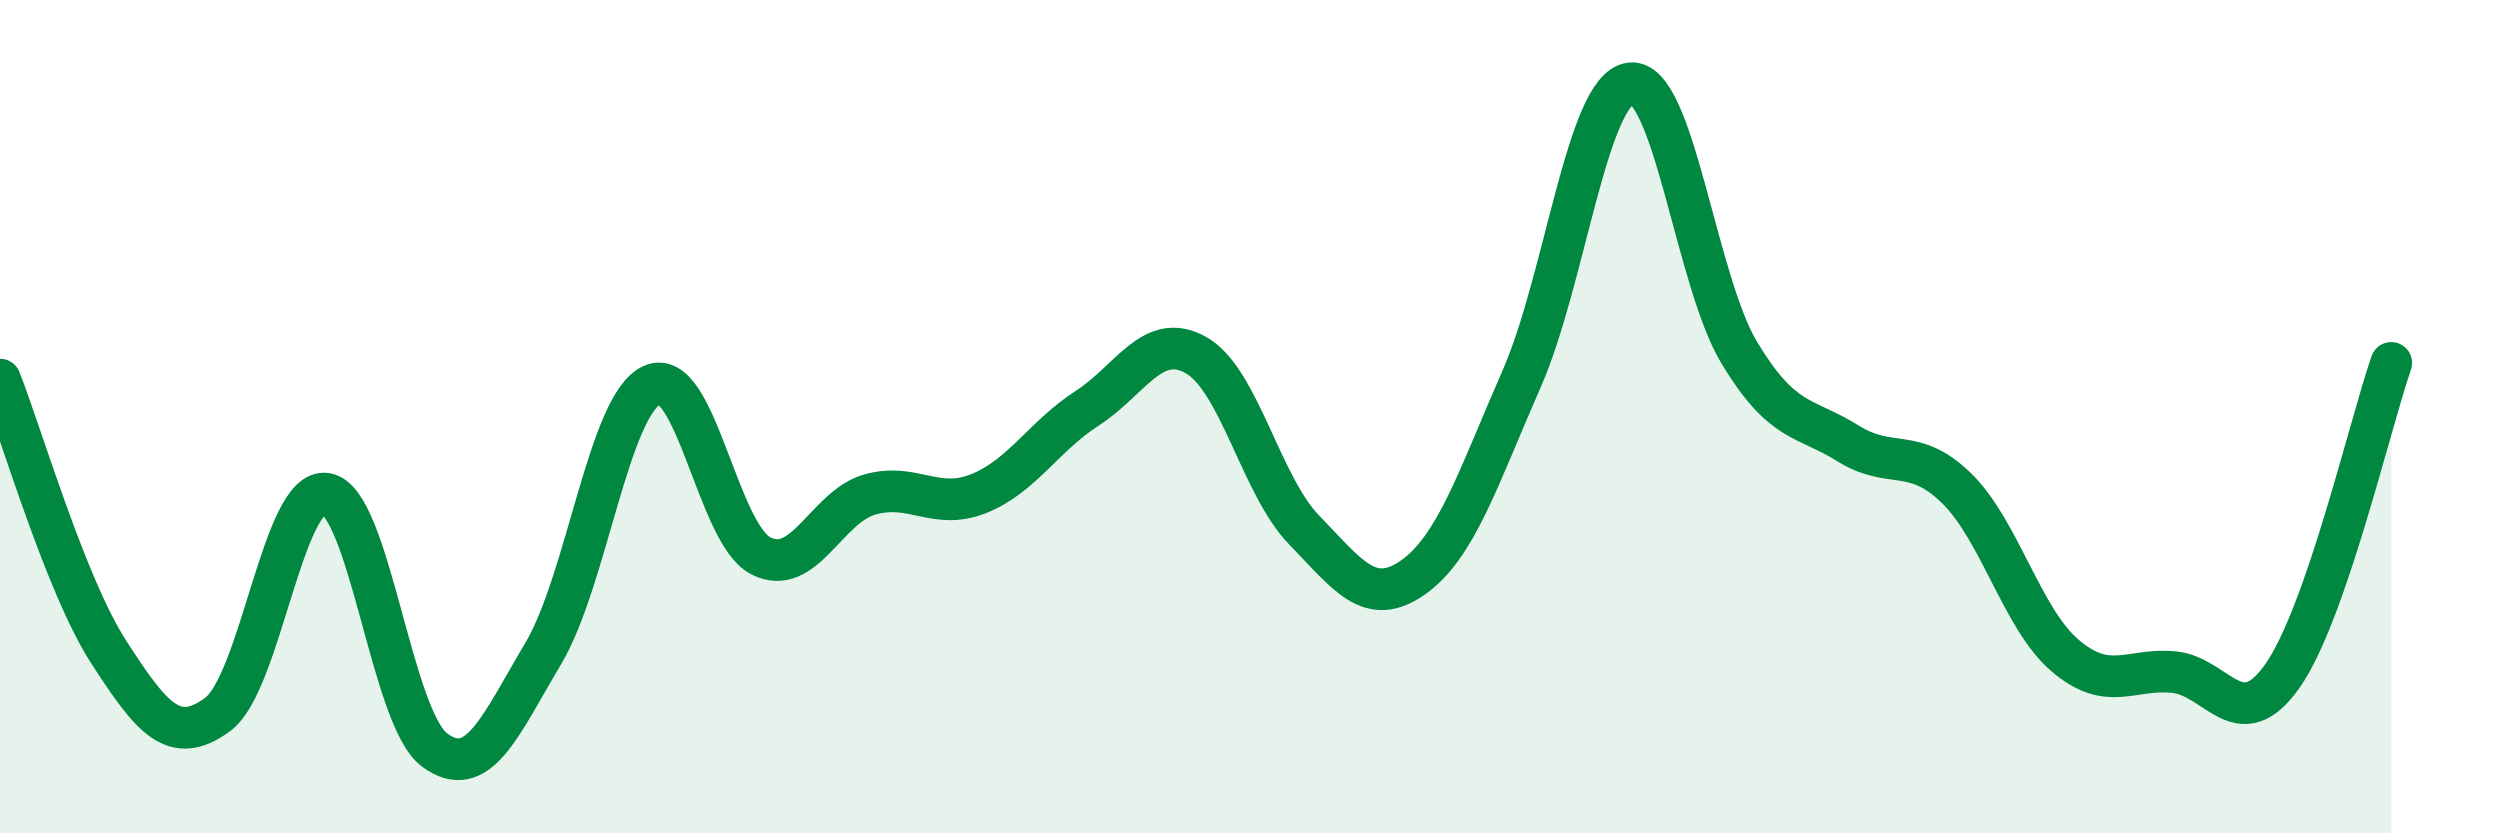
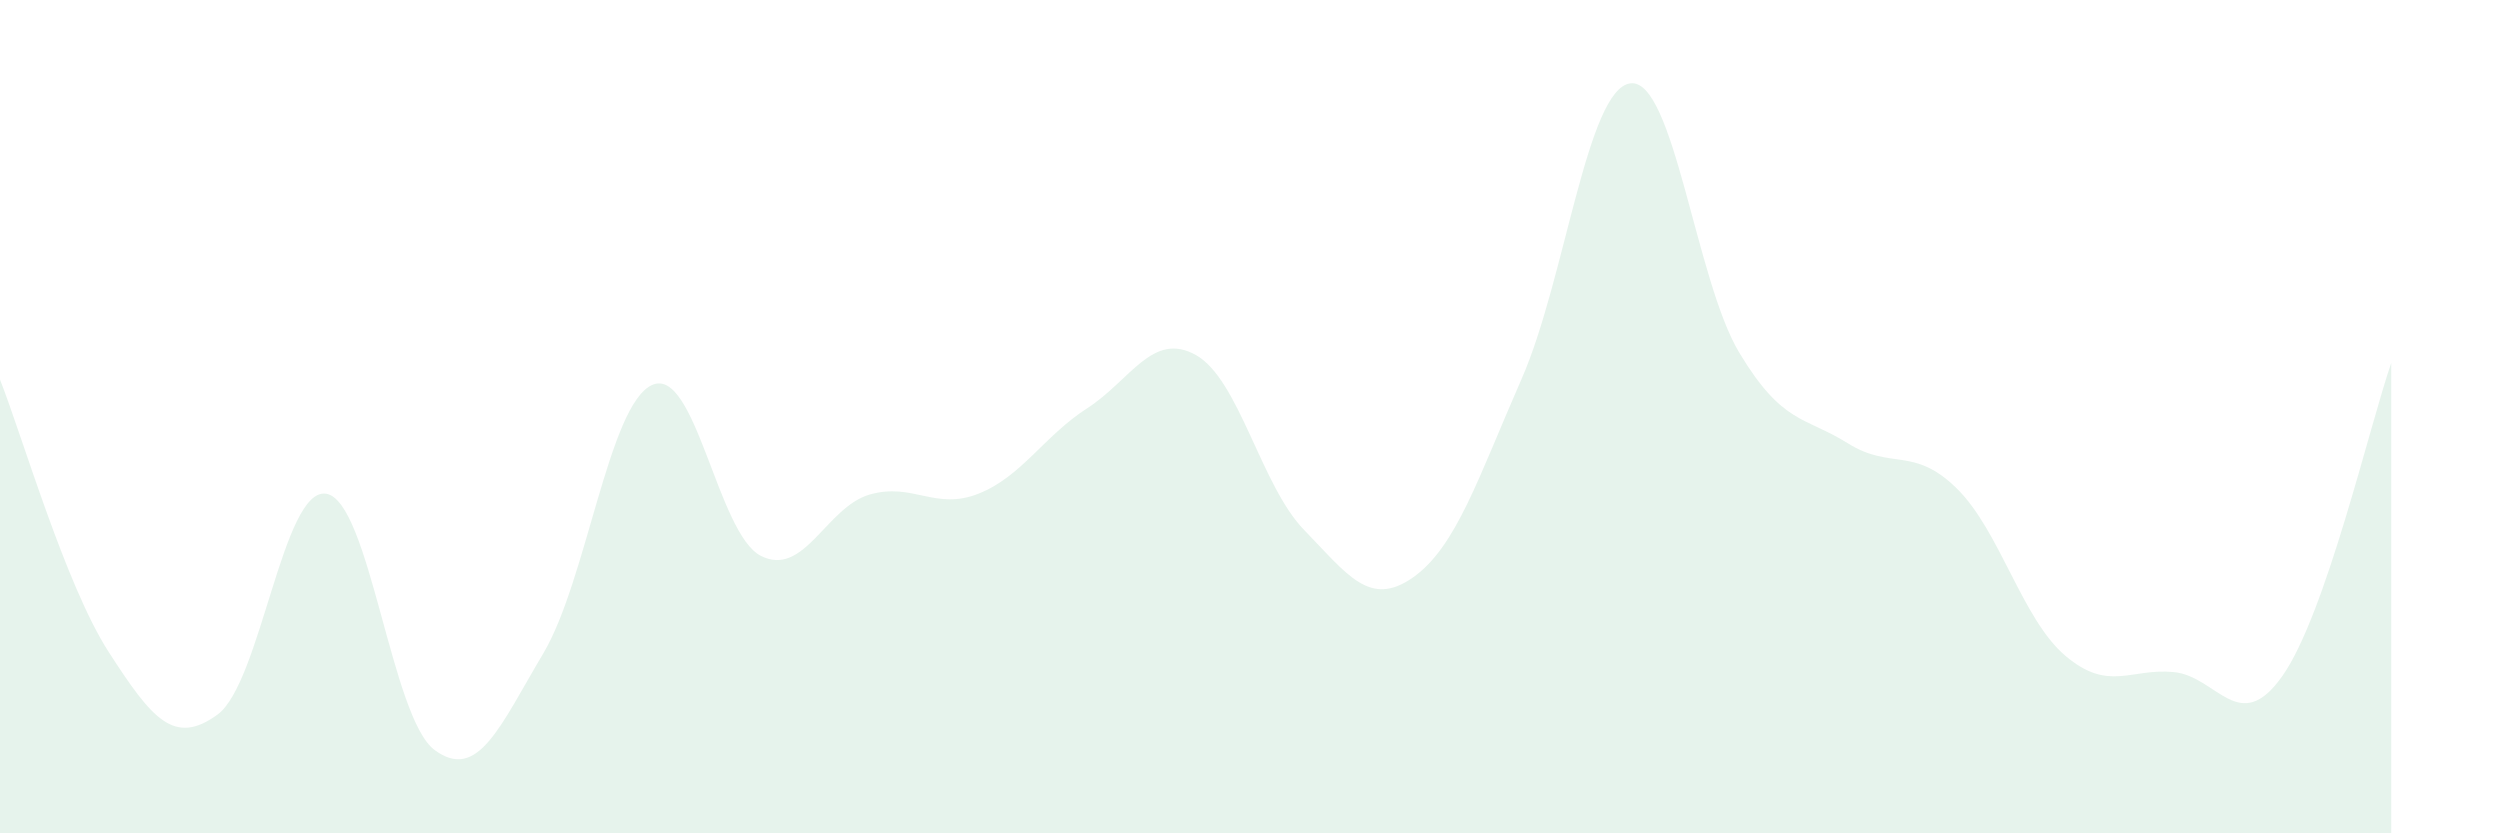
<svg xmlns="http://www.w3.org/2000/svg" width="60" height="20" viewBox="0 0 60 20">
  <path d="M 0,9.11 C 0.52,10.42 1.57,14.04 2.61,15.65 C 3.65,17.26 4.18,17.91 5.22,17.15 C 6.26,16.39 6.79,11.68 7.83,11.85 C 8.87,12.02 9.39,17.23 10.43,18 C 11.47,18.77 12,17.43 13.04,15.68 C 14.08,13.93 14.61,9.71 15.65,9.24 C 16.69,8.77 17.22,12.81 18.26,13.34 C 19.3,13.87 19.83,12.17 20.87,11.87 C 21.91,11.57 22.44,12.26 23.48,11.85 C 24.52,11.44 25.05,10.47 26.09,9.8 C 27.13,9.13 27.66,7.94 28.7,8.52 C 29.74,9.1 30.26,11.65 31.3,12.72 C 32.34,13.79 32.87,14.59 33.91,13.86 C 34.95,13.13 35.48,11.46 36.52,9.09 C 37.56,6.72 38.09,2.13 39.13,2 C 40.17,1.87 40.7,6.73 41.74,8.46 C 42.78,10.19 43.31,9.99 44.35,10.64 C 45.39,11.29 45.92,10.7 46.96,11.72 C 48,12.74 48.53,14.86 49.57,15.74 C 50.61,16.62 51.13,16.03 52.17,16.13 C 53.21,16.23 53.74,17.7 54.78,16.22 C 55.82,14.74 56.87,10.21 57.39,8.71L57.39 20L0 20Z" fill="#008740" opacity="0.1" stroke-linecap="round" stroke-linejoin="round" />
-   <path d="M 0,9.11 C 0.52,10.42 1.57,14.04 2.61,15.65 C 3.65,17.26 4.18,17.91 5.22,17.15 C 6.26,16.39 6.79,11.68 7.83,11.85 C 8.87,12.02 9.39,17.23 10.43,18 C 11.47,18.77 12,17.43 13.04,15.68 C 14.08,13.93 14.61,9.71 15.65,9.24 C 16.69,8.77 17.22,12.81 18.26,13.34 C 19.3,13.87 19.83,12.17 20.87,11.87 C 21.91,11.57 22.44,12.26 23.48,11.85 C 24.52,11.44 25.05,10.47 26.09,9.8 C 27.13,9.13 27.66,7.94 28.7,8.52 C 29.74,9.1 30.26,11.65 31.3,12.72 C 32.34,13.79 32.87,14.59 33.91,13.86 C 34.95,13.13 35.48,11.46 36.52,9.09 C 37.56,6.72 38.09,2.13 39.13,2 C 40.17,1.87 40.7,6.73 41.74,8.46 C 42.78,10.19 43.31,9.99 44.35,10.64 C 45.39,11.29 45.92,10.7 46.96,11.72 C 48,12.74 48.53,14.86 49.57,15.74 C 50.61,16.62 51.13,16.03 52.17,16.13 C 53.21,16.23 53.74,17.7 54.78,16.22 C 55.82,14.74 56.87,10.21 57.39,8.71" stroke="#008740" stroke-width="1" fill="none" stroke-linecap="round" stroke-linejoin="round" />
</svg>